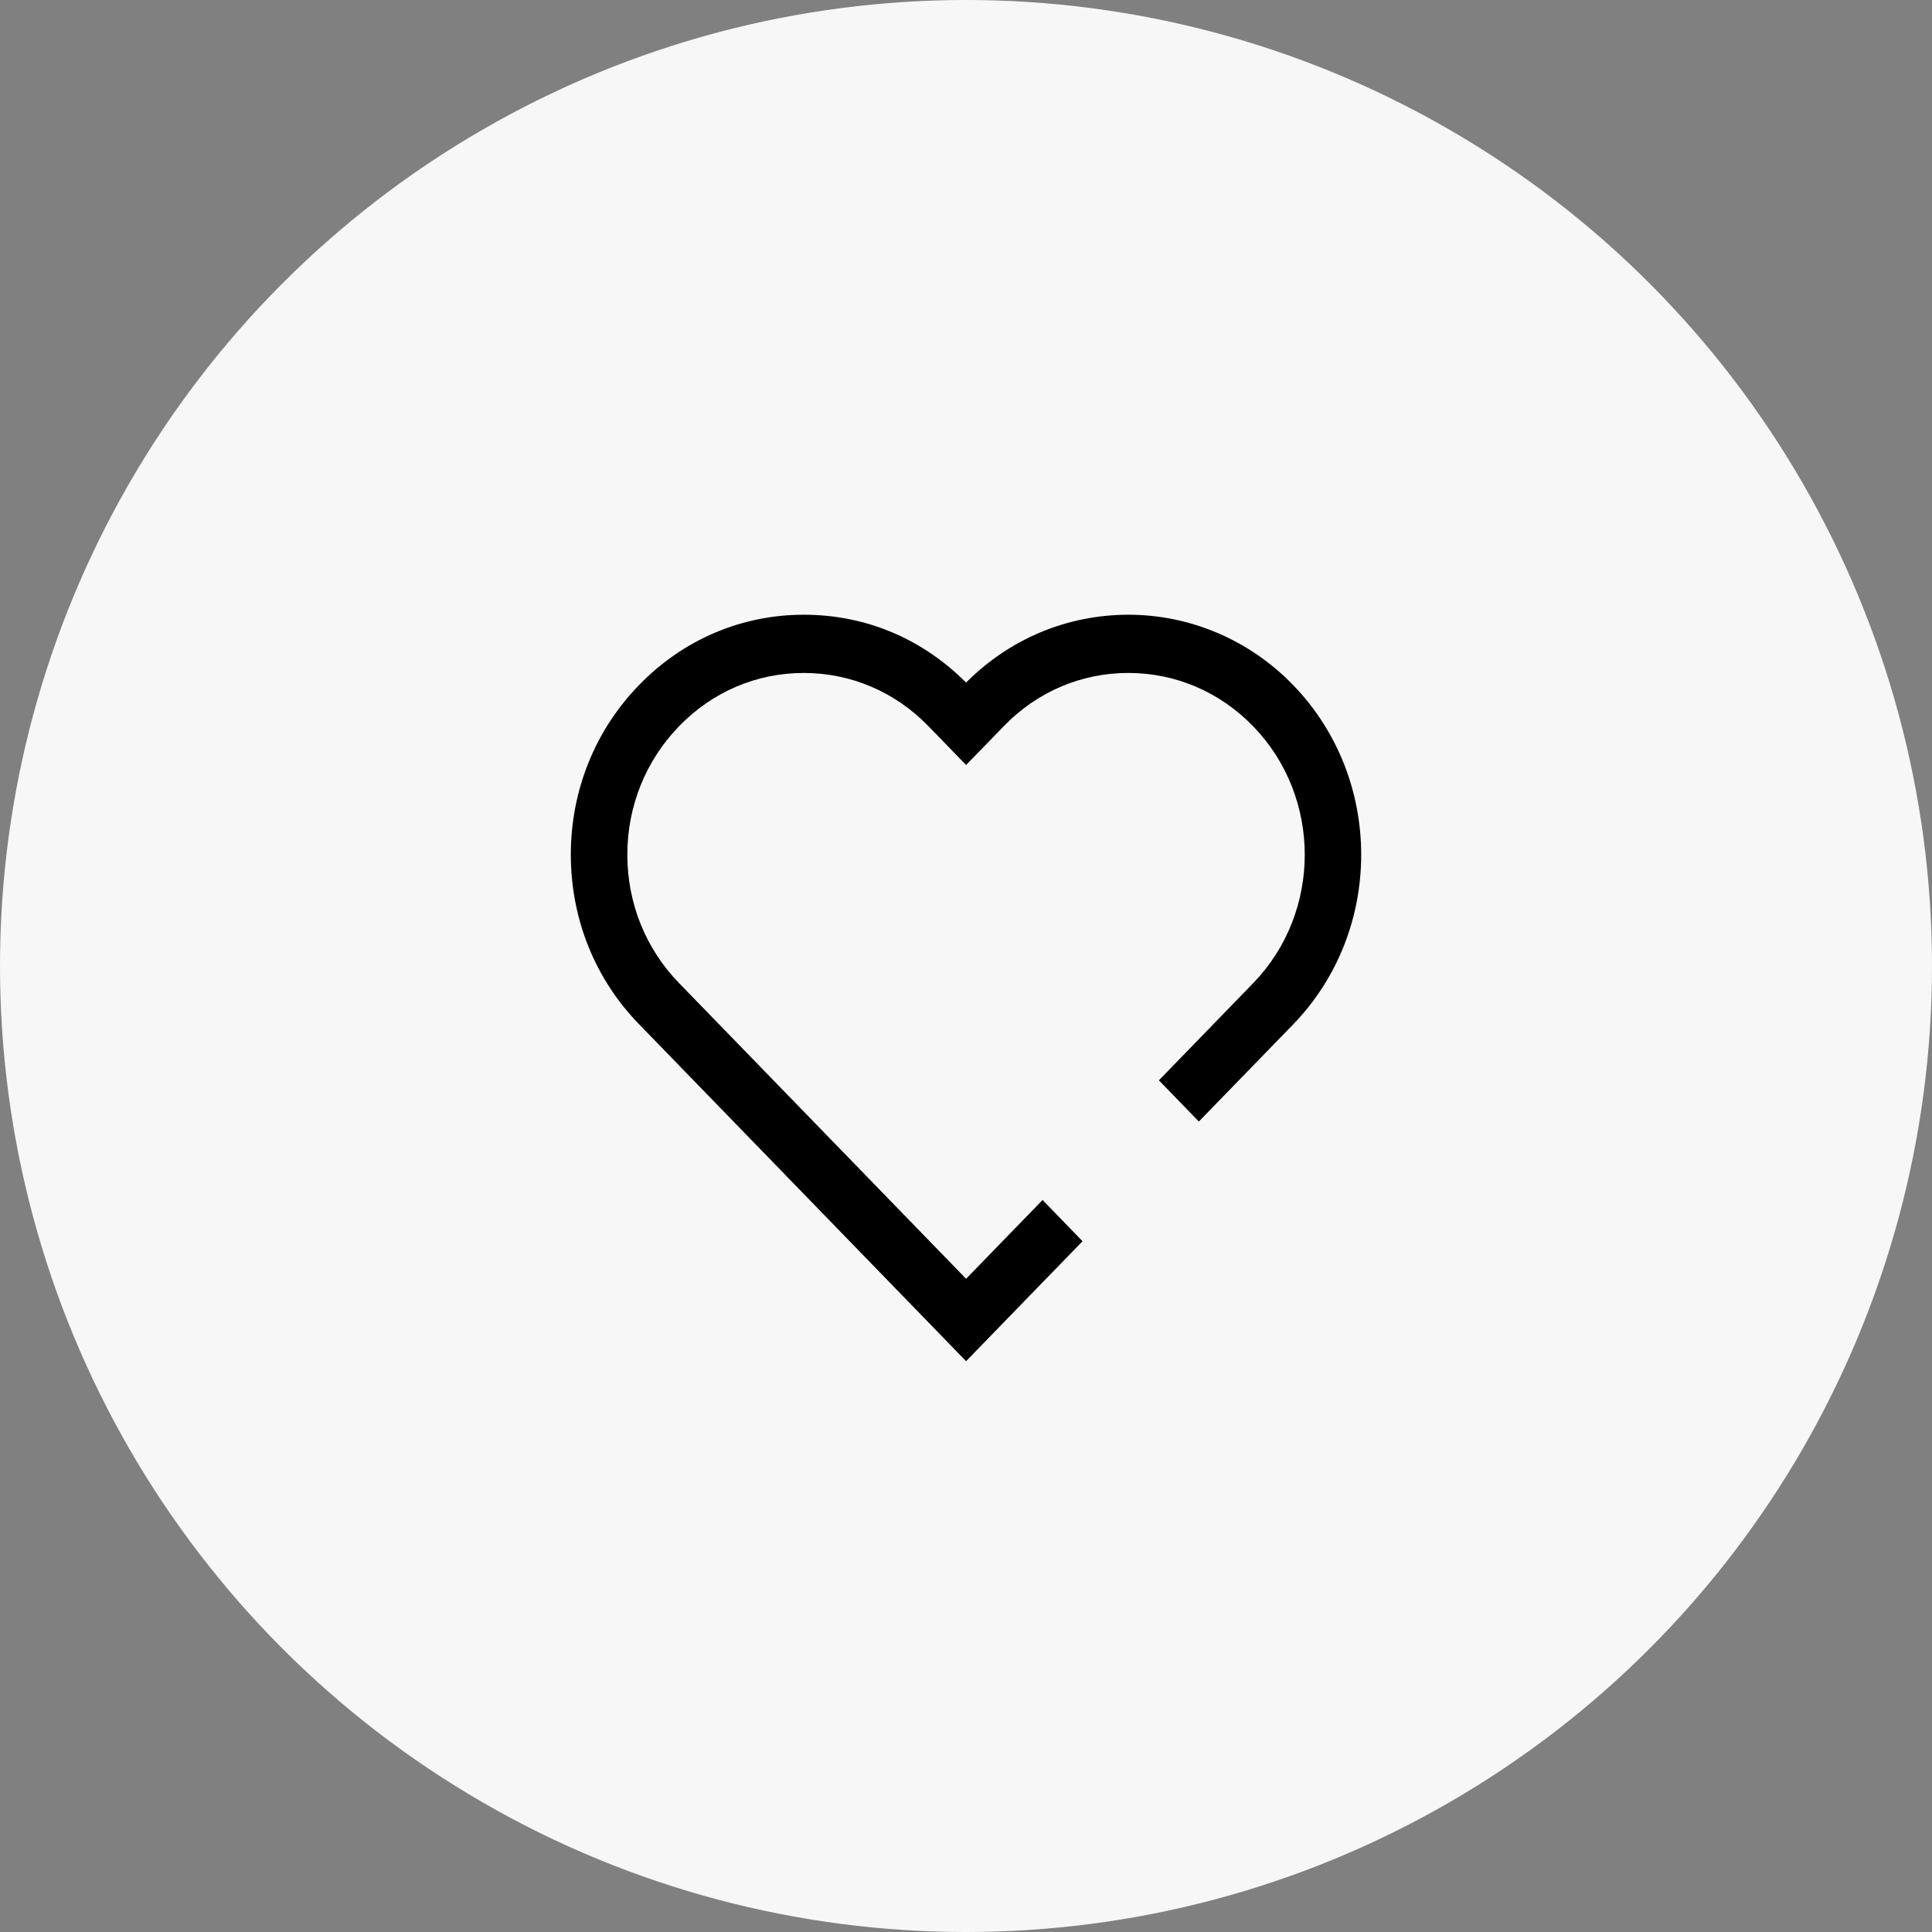
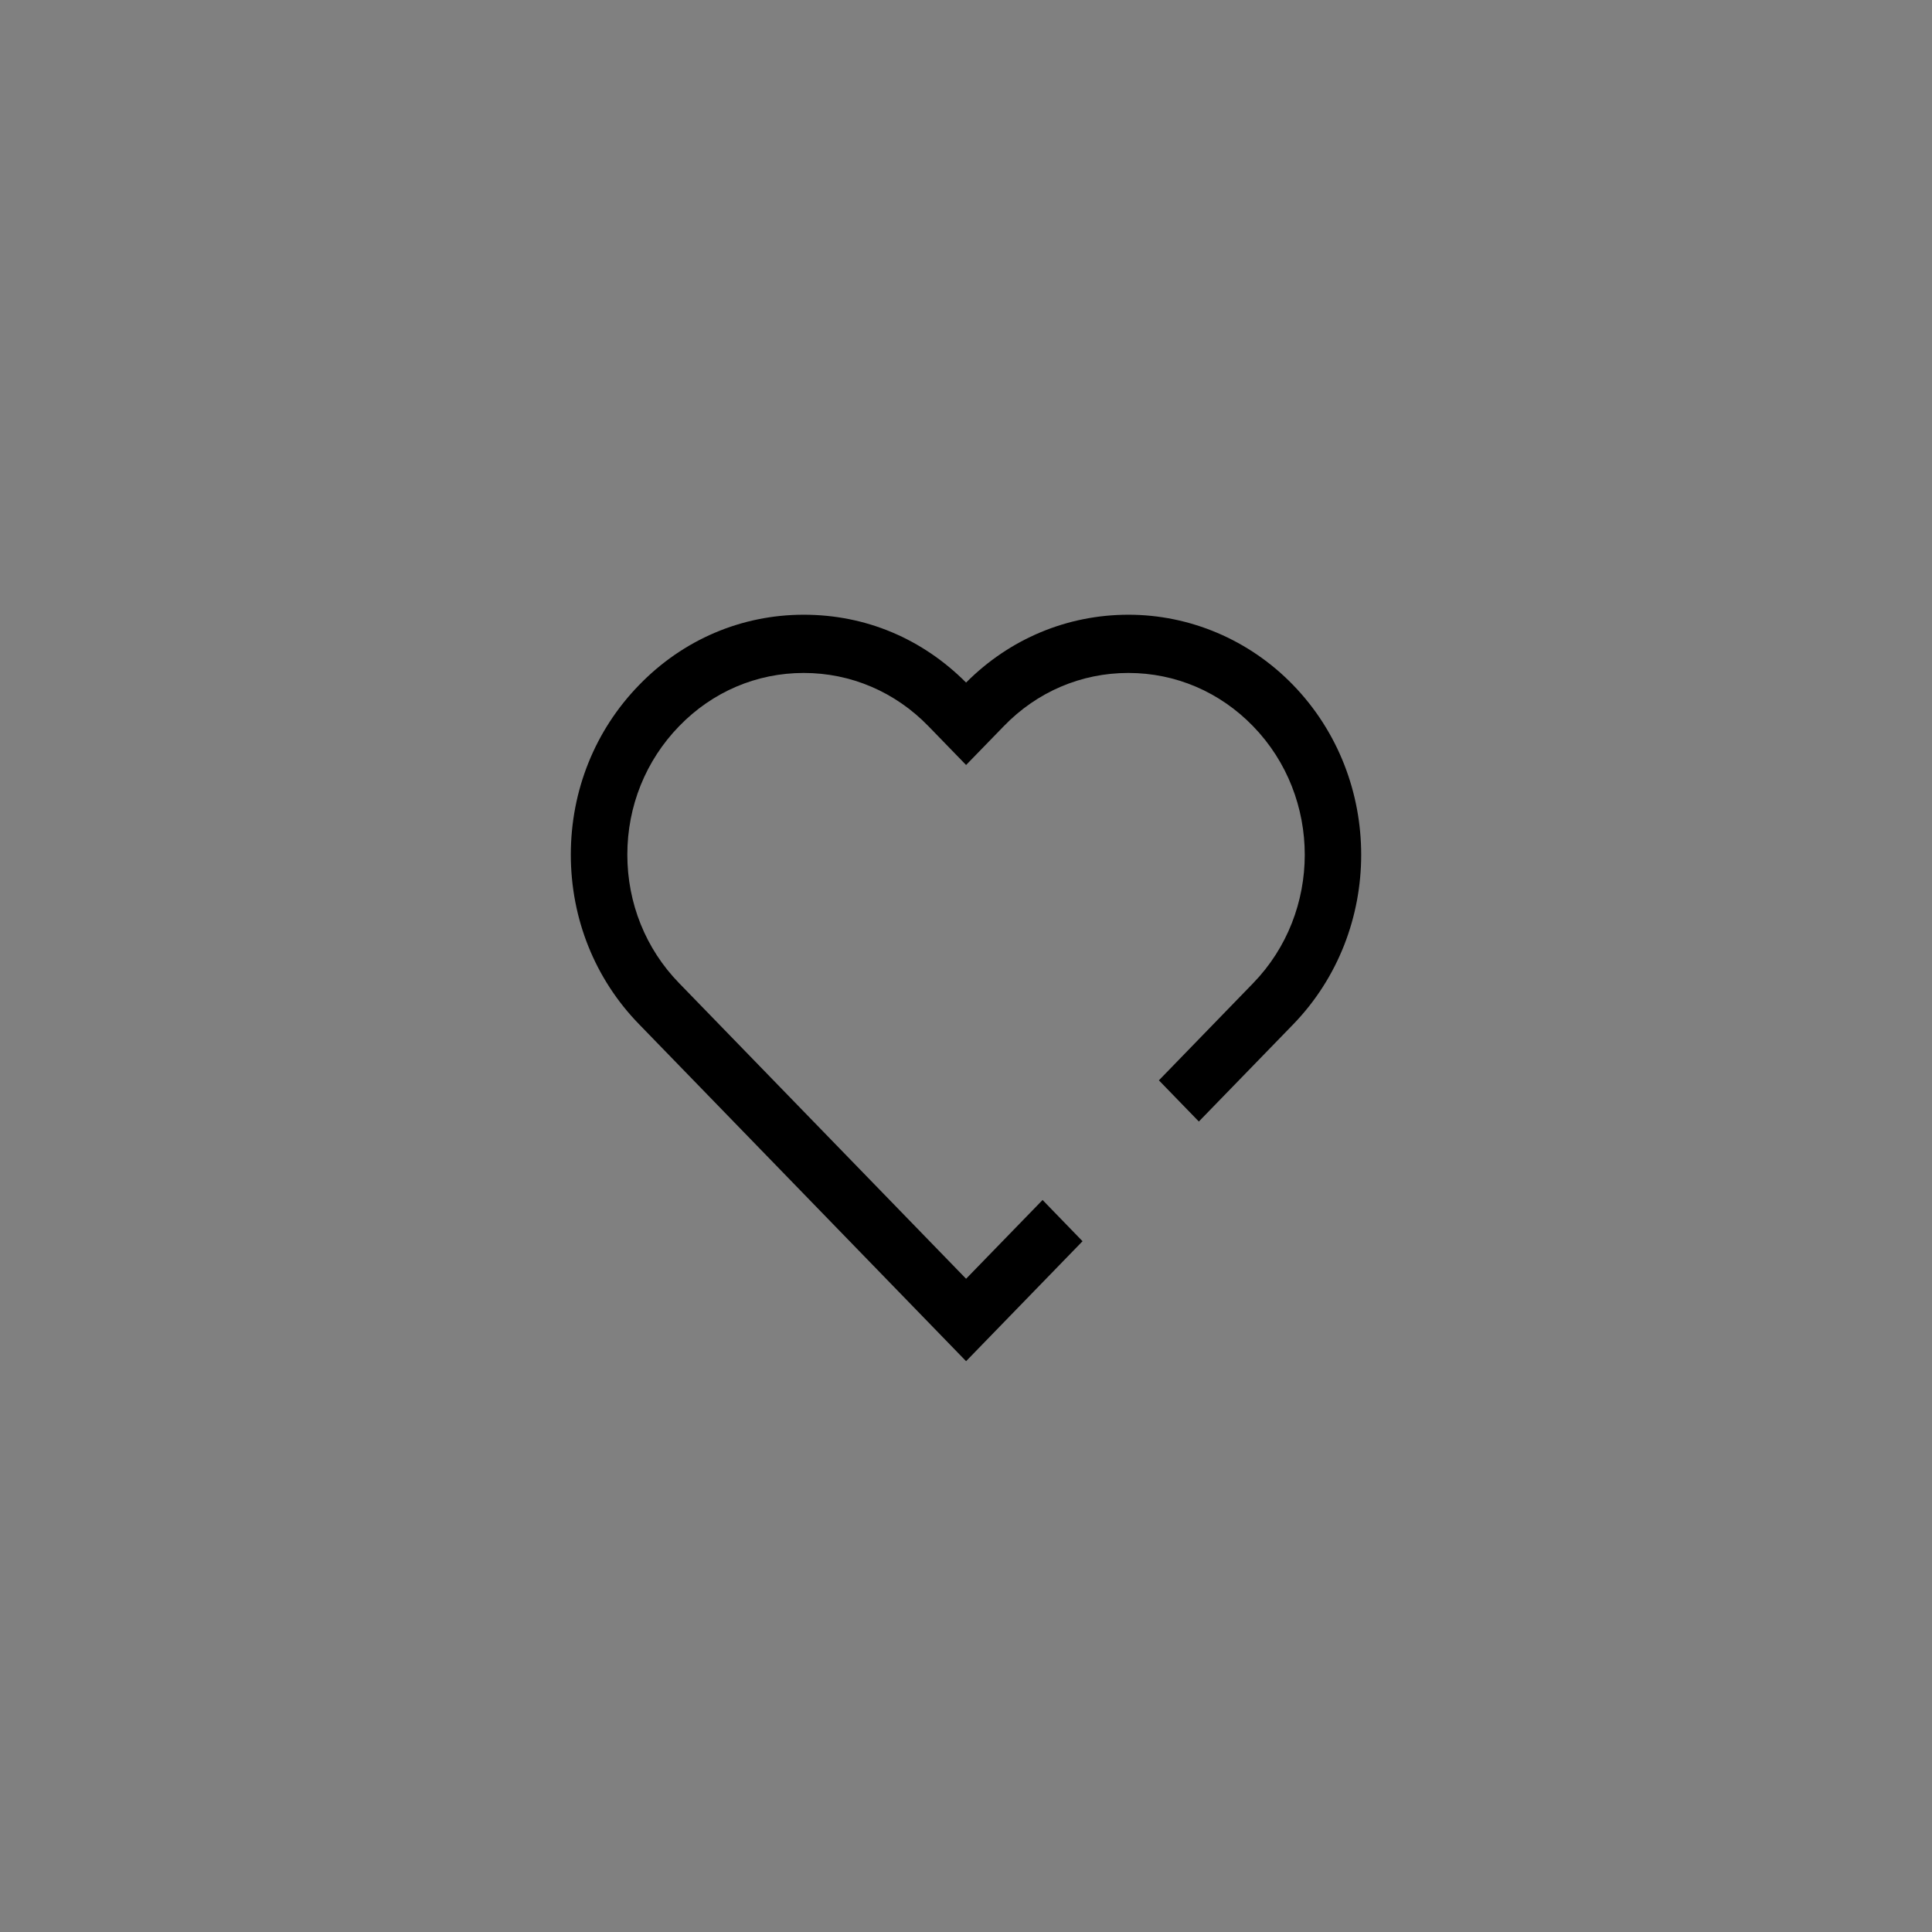
<svg xmlns="http://www.w3.org/2000/svg" width="44" height="44" viewBox="0 0 44 44" fill="none">
  <rect x="0" y="0" width="44" height="44" fill="#808080" stroke="none" />
-   <circle cx="22" cy="22" r="22" fill="#F7F7F7" />
  <path d="M22.002 31L14.555 23.327C13.55 22.296 13 20.923 13 19.464C13 18.006 13.55 16.633 14.555 15.601C15.556 14.567 16.888 14 18.304 14C19.72 14 21.005 14.547 22.002 15.545C22.997 14.547 24.307 14 25.701 14C27.094 14 28.449 14.567 29.45 15.601C31.517 17.734 31.517 21.199 29.45 23.331L27.303 25.542L26.393 24.604L28.539 22.392C30.107 20.777 30.107 18.155 28.539 16.54C27.78 15.757 26.772 15.326 25.697 15.326C24.622 15.326 23.615 15.757 22.859 16.54L22.002 17.422L21.146 16.54C20.387 15.757 19.379 15.326 18.304 15.326C17.229 15.326 16.222 15.757 15.465 16.54C14.706 17.322 14.287 18.36 14.287 19.464C14.287 20.569 14.706 21.61 15.465 22.389L22.002 29.123L23.744 27.329L24.654 28.268L22.002 31Z" fill="black" />
</svg>